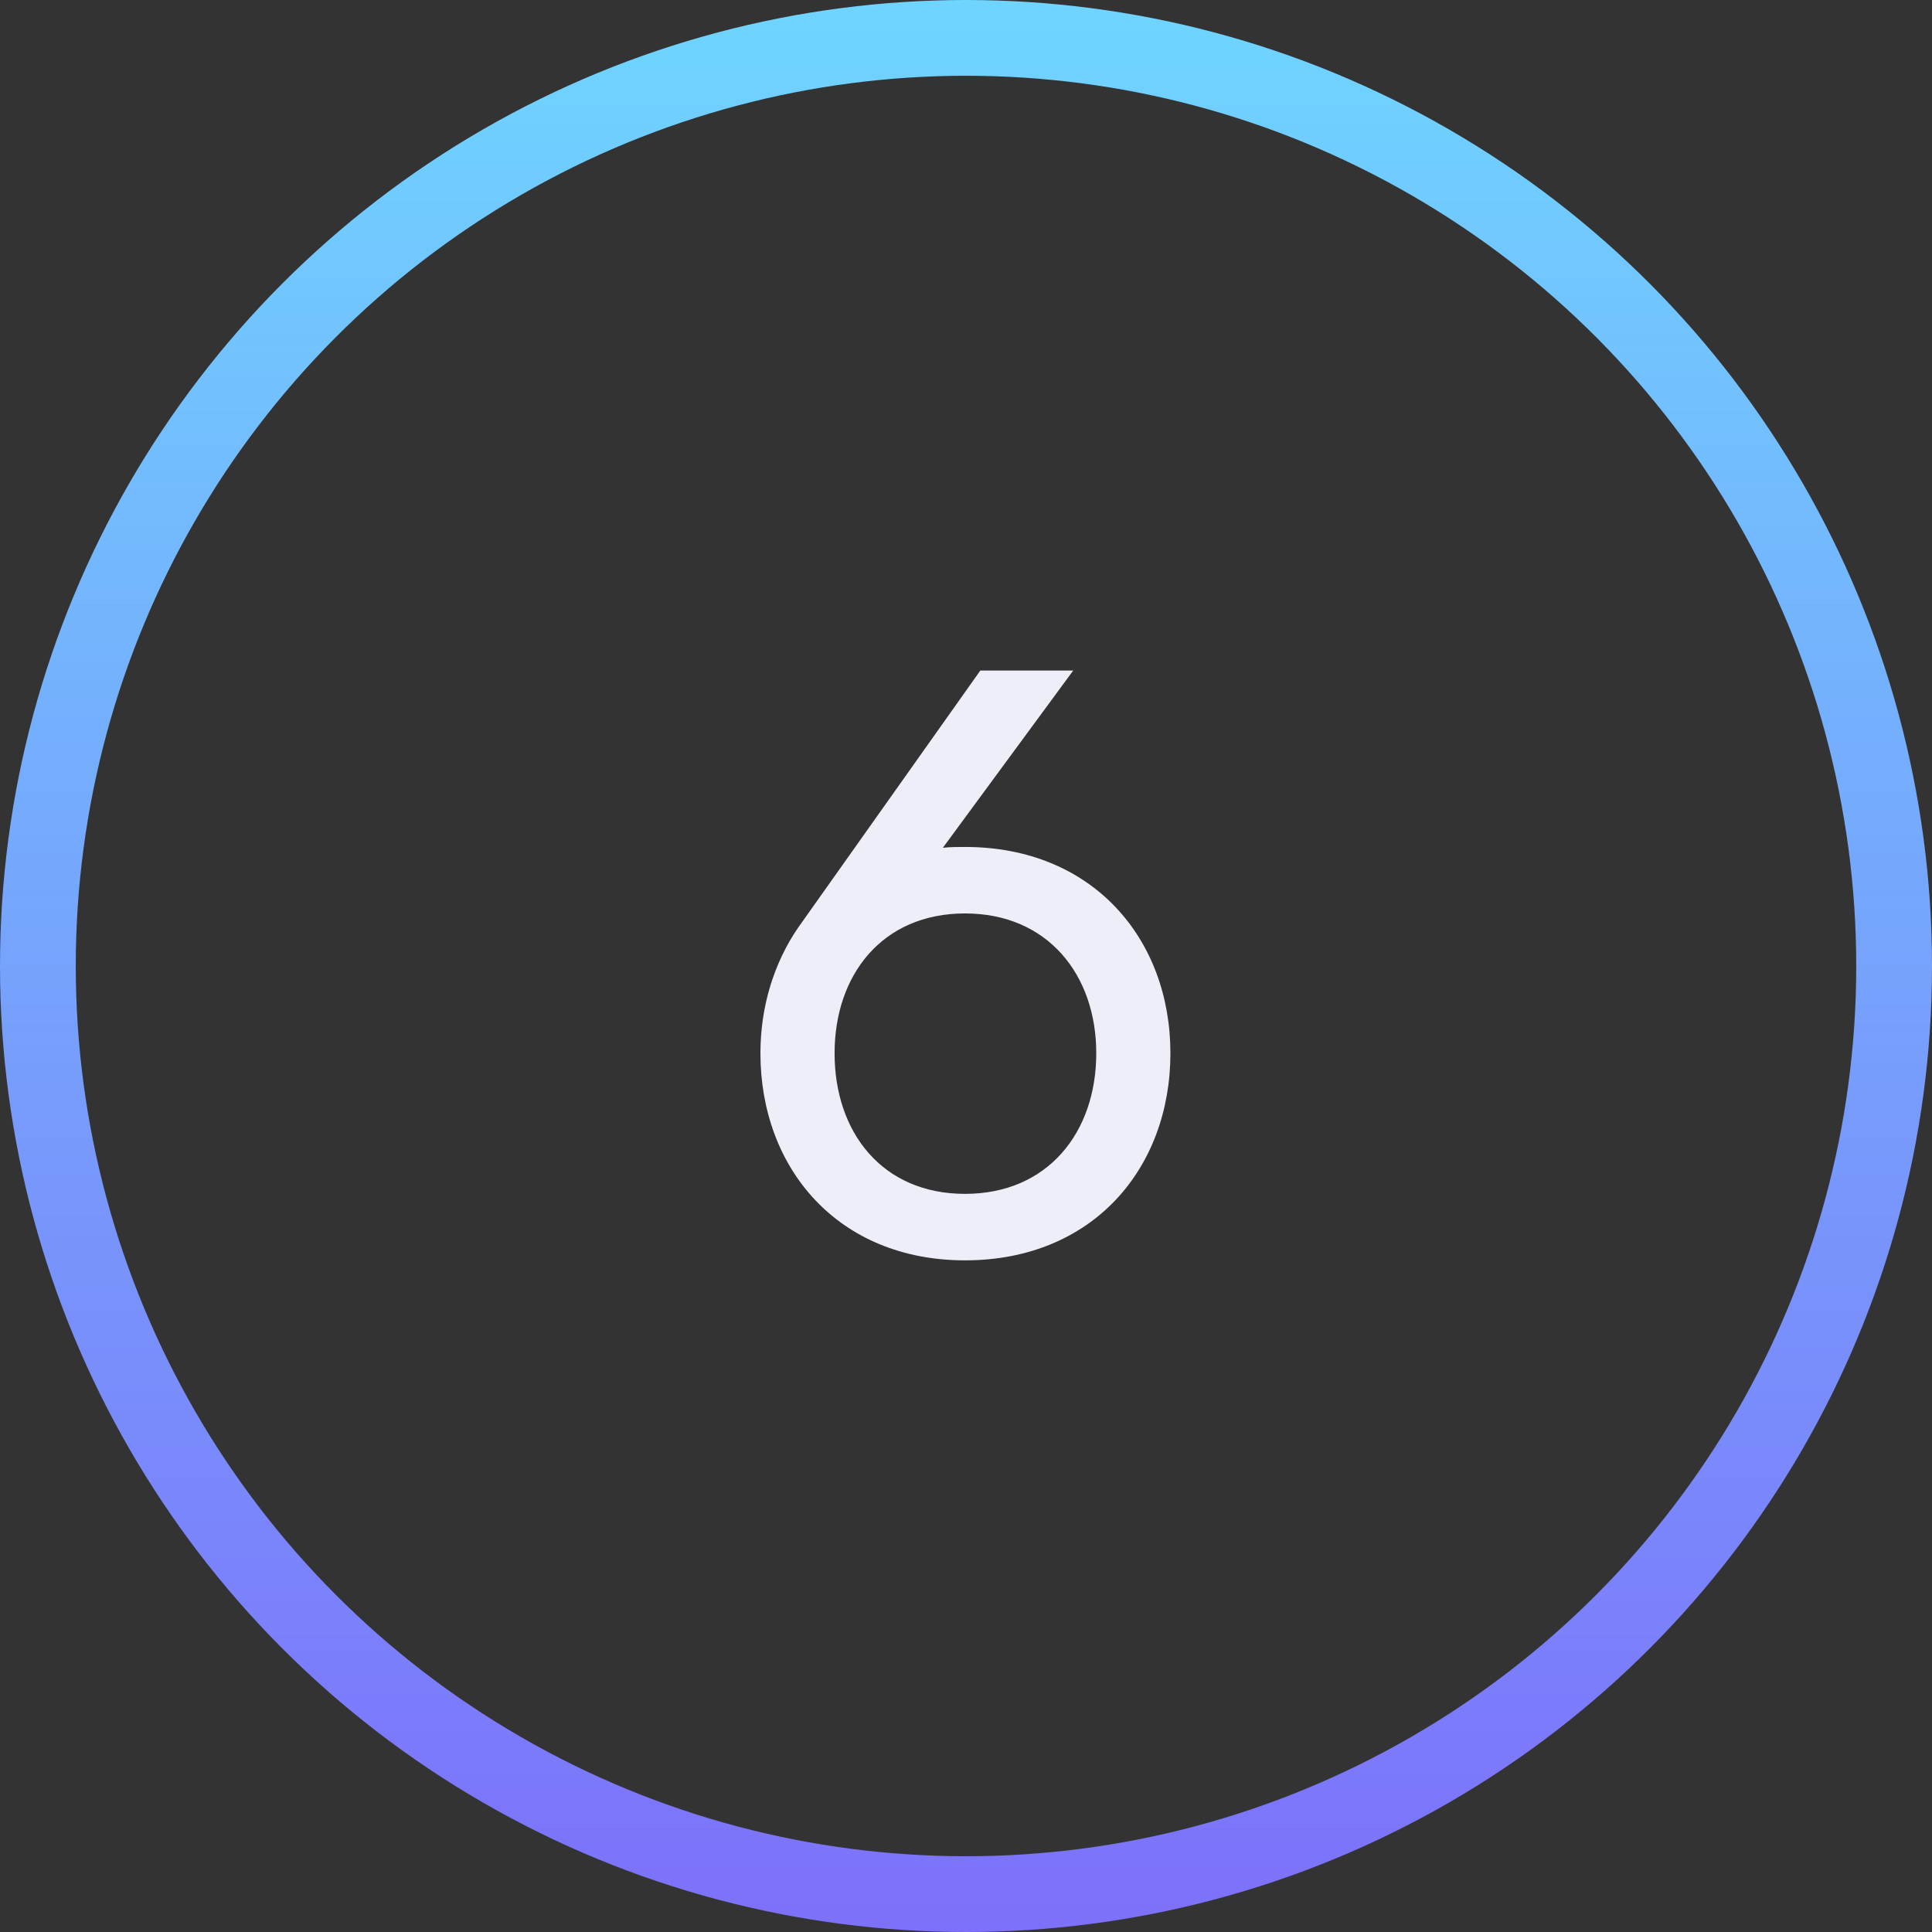
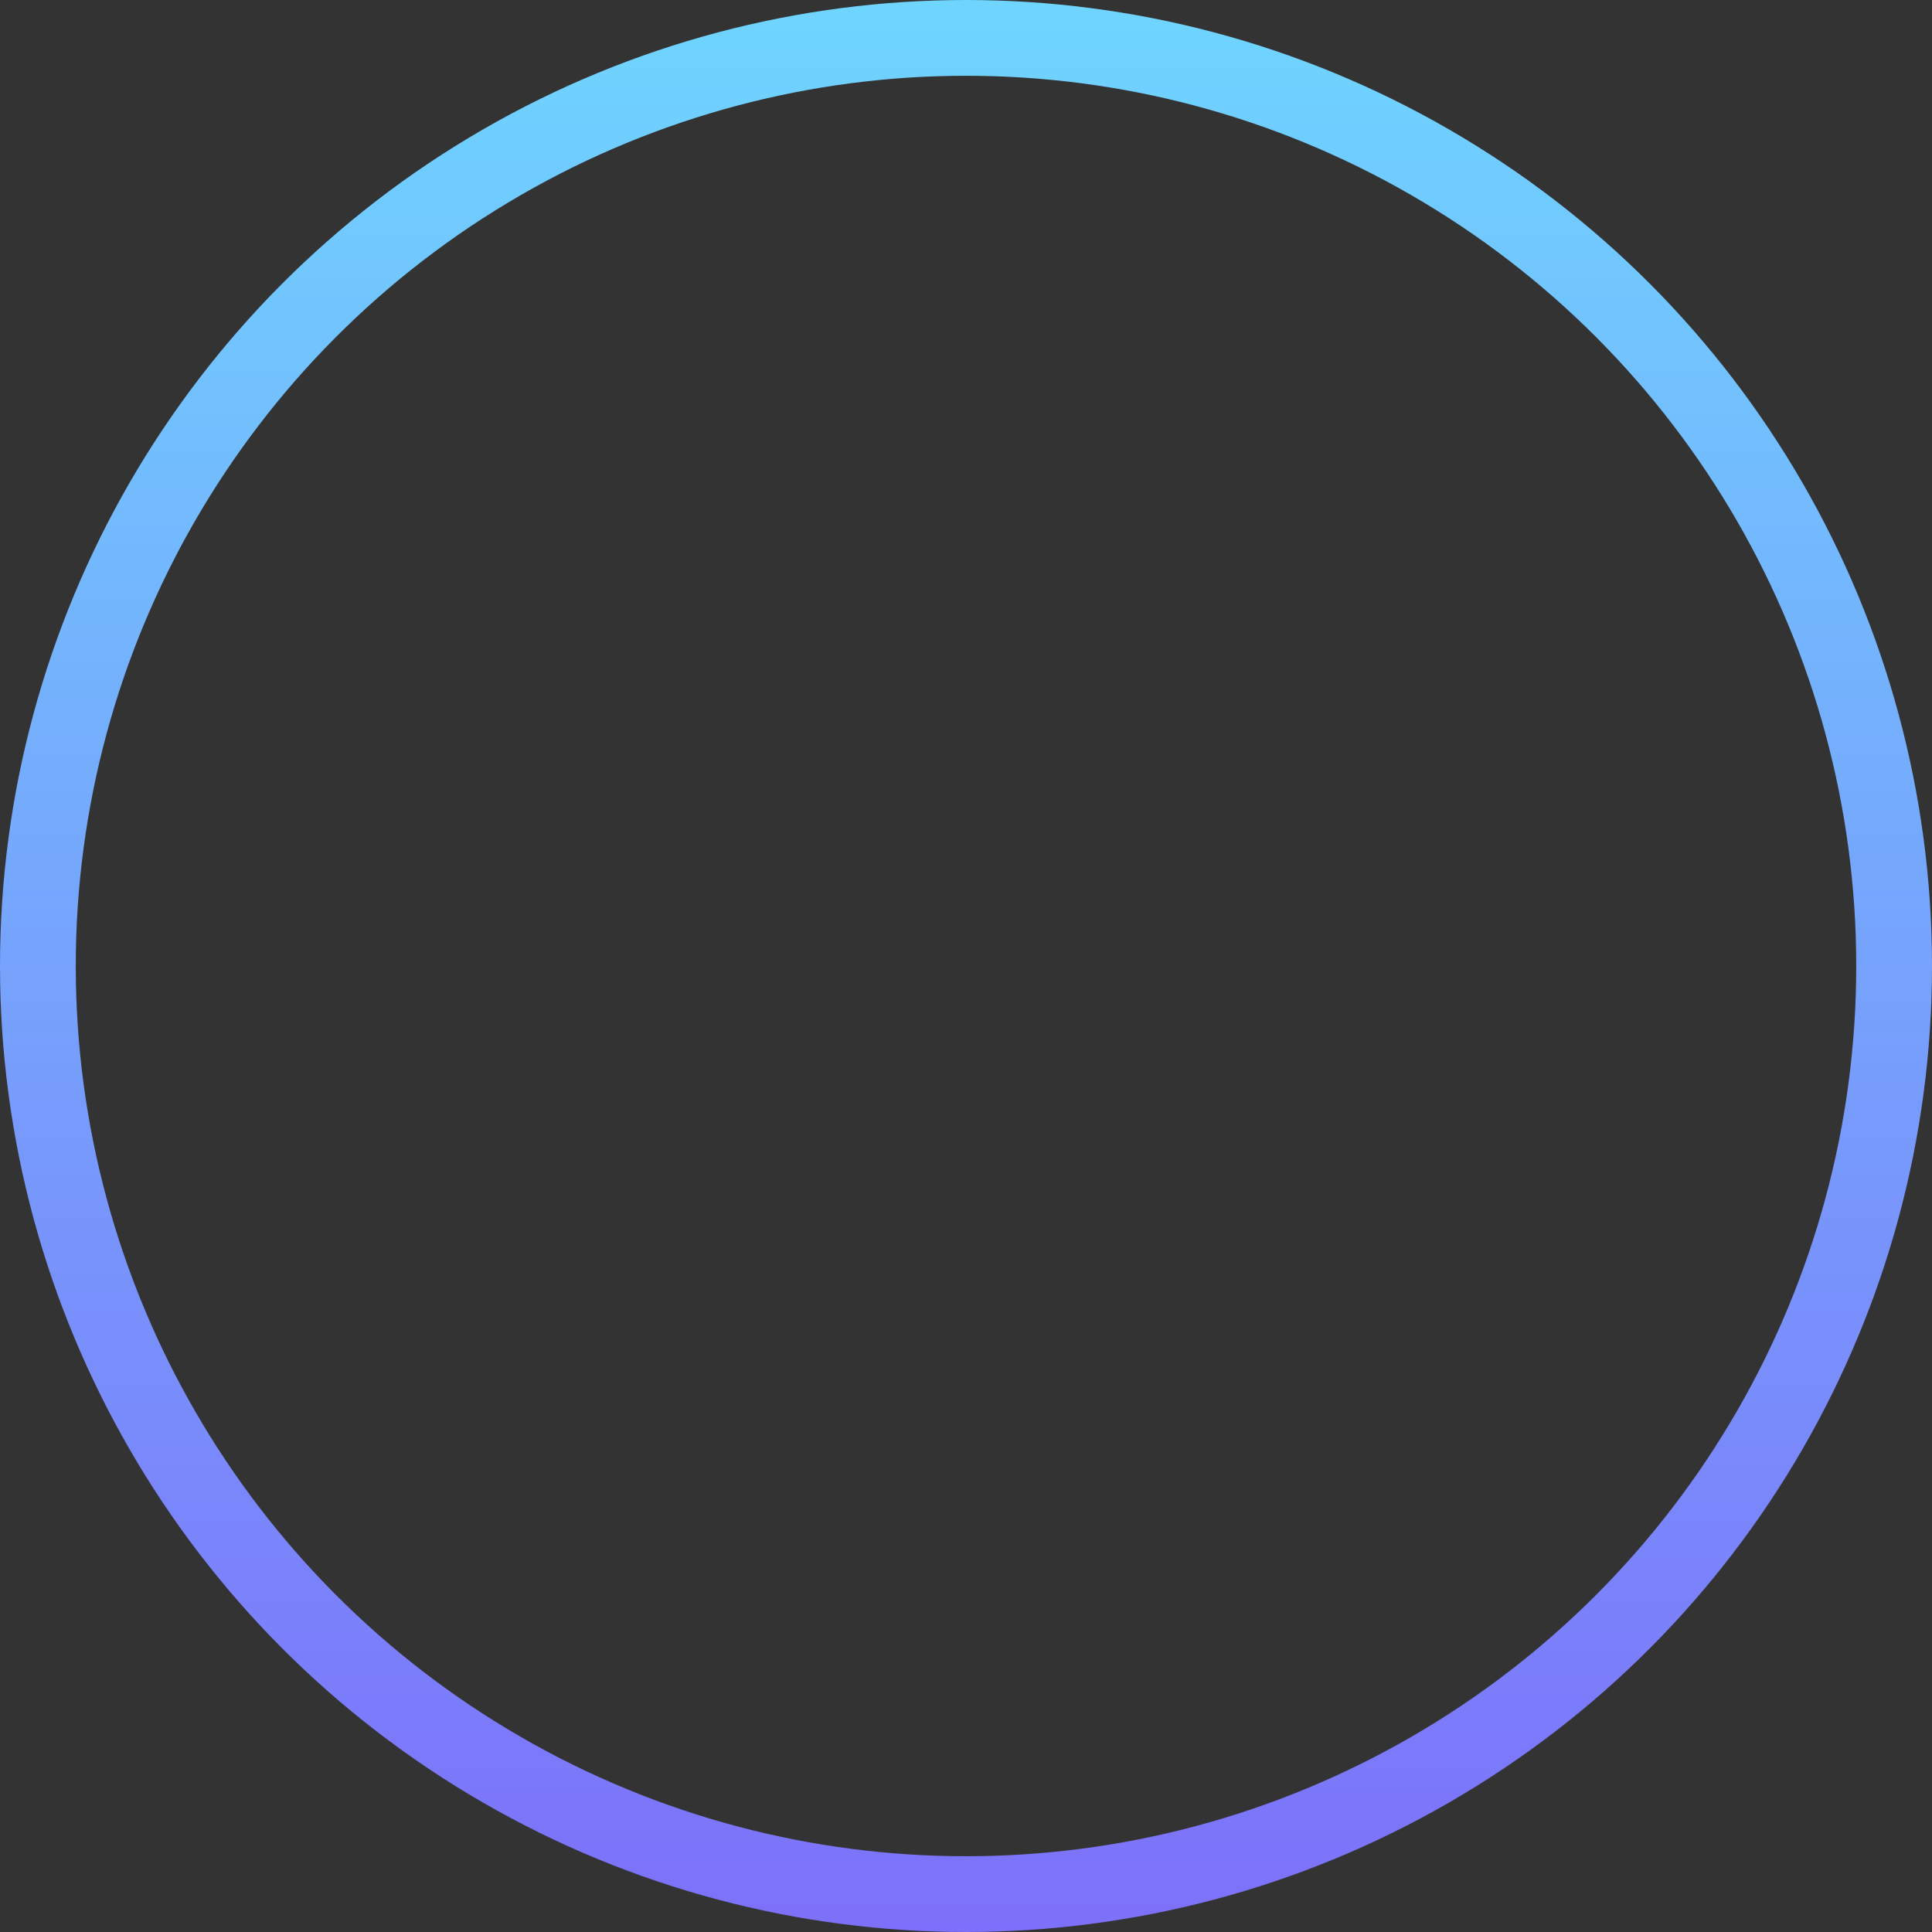
<svg xmlns="http://www.w3.org/2000/svg" width="102" height="102" viewBox="0 0 102 102" fill="none">
  <rect x="0" y="0" width="102" height="102" fill="#333333" stroke="none" />
  <circle cx="51" cy="51" r="49" stroke="url(#paint0_linear_51_6)" stroke-width="4" />
-   <path d="M50.947 44.715C50.542 44.715 50.137 44.715 49.777 44.76L56.662 35.4H51.757L42.127 48.99C40.867 50.835 40.147 53.13 40.147 55.605C40.147 61.68 44.242 66.54 50.947 66.54C57.697 66.54 61.792 61.68 61.792 55.605C61.792 49.575 57.697 44.715 50.947 44.715ZM50.947 63.03C46.582 63.03 44.062 59.79 44.062 55.605C44.062 51.465 46.582 48.225 50.947 48.225C55.312 48.225 57.877 51.465 57.877 55.605C57.877 59.79 55.312 63.03 50.947 63.03Z" fill="#EEEEF8" />
  <defs>
    <linearGradient id="paint0_linear_51_6" x1="51" y1="0" x2="51" y2="102" gradientUnits="userSpaceOnUse">
      <stop stop-color="#6FD5FF" />
      <stop offset="1" stop-color="#7D70FA" />
    </linearGradient>
  </defs>
</svg>